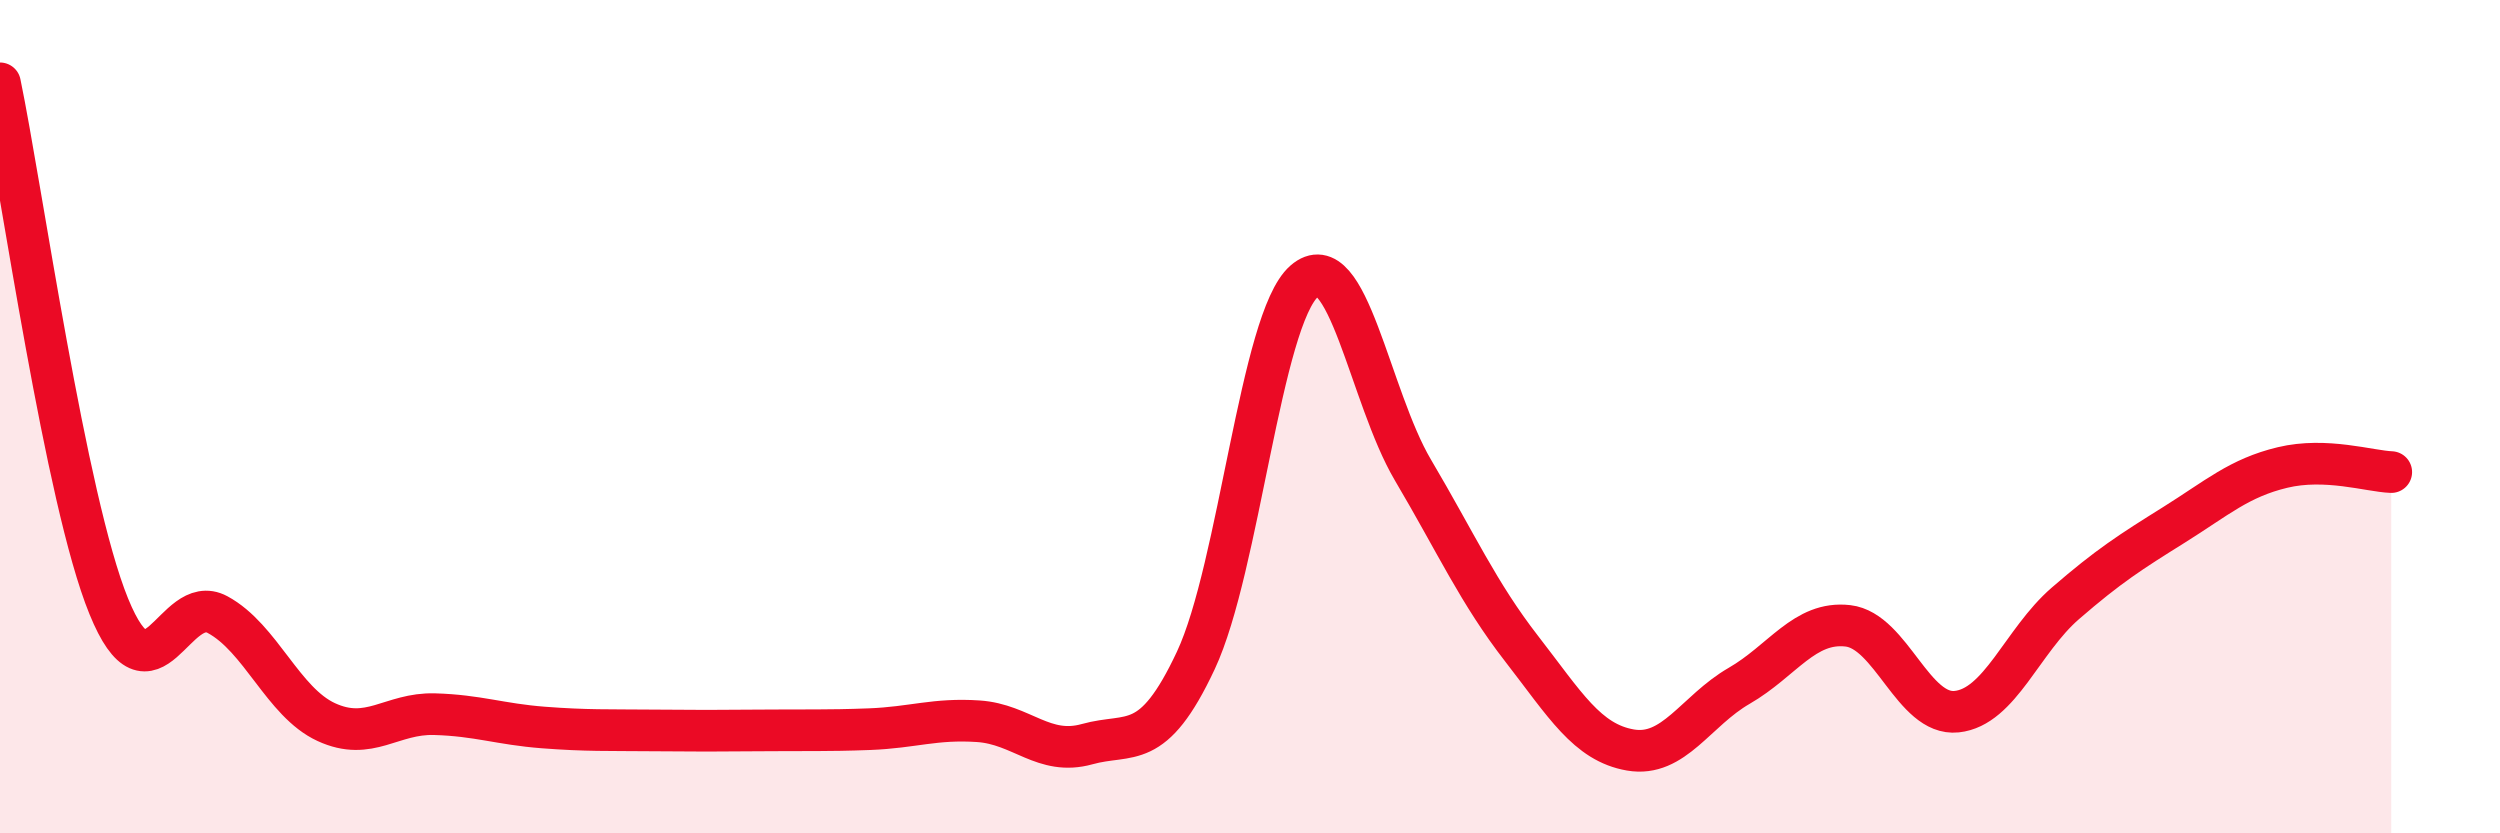
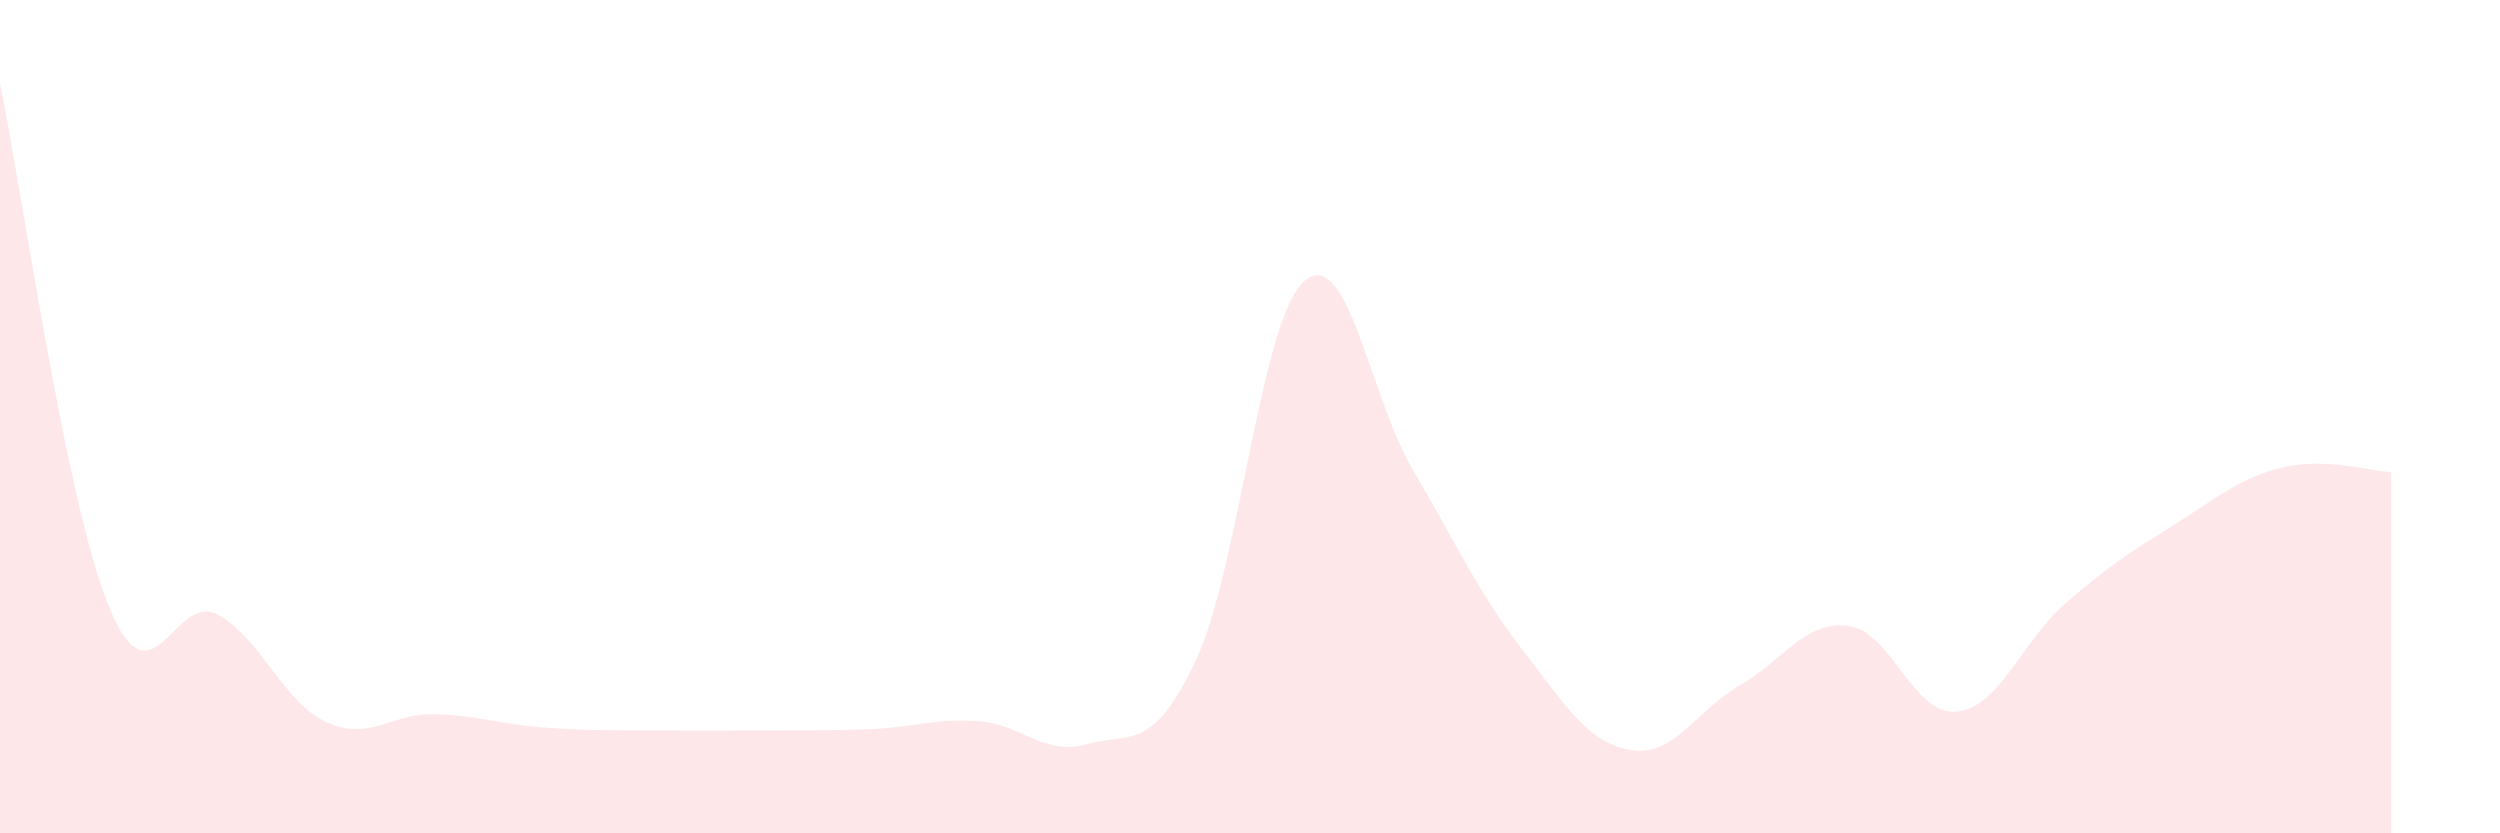
<svg xmlns="http://www.w3.org/2000/svg" width="60" height="20" viewBox="0 0 60 20">
  <path d="M 0,2 C 0.52,4.51 1.57,12 2.61,14.55 C 3.65,17.1 4.18,14.19 5.22,14.75 C 6.26,15.31 6.79,16.85 7.83,17.33 C 8.87,17.81 9.39,17.11 10.43,17.14 C 11.47,17.17 12,17.38 13.04,17.46 C 14.08,17.54 14.61,17.52 15.65,17.53 C 16.69,17.54 17.22,17.54 18.26,17.53 C 19.3,17.52 19.83,17.54 20.87,17.5 C 21.91,17.46 22.44,17.24 23.48,17.31 C 24.52,17.38 25.05,18.15 26.09,17.86 C 27.13,17.57 27.66,18.07 28.7,15.85 C 29.74,13.63 30.26,7.66 31.3,6.75 C 32.34,5.84 32.87,9.52 33.91,11.28 C 34.95,13.04 35.48,14.23 36.52,15.57 C 37.56,16.91 38.09,17.82 39.13,18 C 40.17,18.18 40.7,17.06 41.74,16.46 C 42.78,15.86 43.31,14.9 44.35,15.02 C 45.39,15.14 45.92,17.19 46.96,17.08 C 48,16.97 48.53,15.38 49.57,14.48 C 50.61,13.58 51.13,13.25 52.17,12.6 C 53.21,11.95 53.74,11.47 54.78,11.22 C 55.82,10.97 56.87,11.31 57.39,11.33L57.39 20L0 20Z" fill="#EB0A25" opacity="0.1" stroke-linecap="round" stroke-linejoin="round" />
-   <path d="M 0,2 C 0.52,4.51 1.57,12 2.61,14.55 C 3.65,17.1 4.18,14.19 5.22,14.75 C 6.26,15.31 6.79,16.85 7.83,17.33 C 8.87,17.81 9.39,17.11 10.43,17.14 C 11.47,17.17 12,17.38 13.04,17.46 C 14.08,17.54 14.61,17.52 15.65,17.53 C 16.69,17.54 17.22,17.54 18.26,17.53 C 19.3,17.52 19.83,17.54 20.87,17.5 C 21.91,17.46 22.44,17.24 23.48,17.31 C 24.52,17.38 25.05,18.15 26.09,17.86 C 27.13,17.57 27.66,18.07 28.7,15.85 C 29.74,13.63 30.26,7.66 31.3,6.75 C 32.34,5.84 32.87,9.52 33.91,11.28 C 34.95,13.04 35.48,14.23 36.52,15.57 C 37.56,16.91 38.09,17.82 39.13,18 C 40.17,18.18 40.7,17.06 41.74,16.46 C 42.78,15.86 43.31,14.9 44.35,15.02 C 45.39,15.14 45.92,17.19 46.96,17.08 C 48,16.97 48.53,15.38 49.57,14.48 C 50.61,13.58 51.13,13.25 52.17,12.6 C 53.21,11.95 53.74,11.47 54.78,11.22 C 55.82,10.97 56.87,11.31 57.39,11.33" stroke="#EB0A25" stroke-width="1" fill="none" stroke-linecap="round" stroke-linejoin="round" />
</svg>